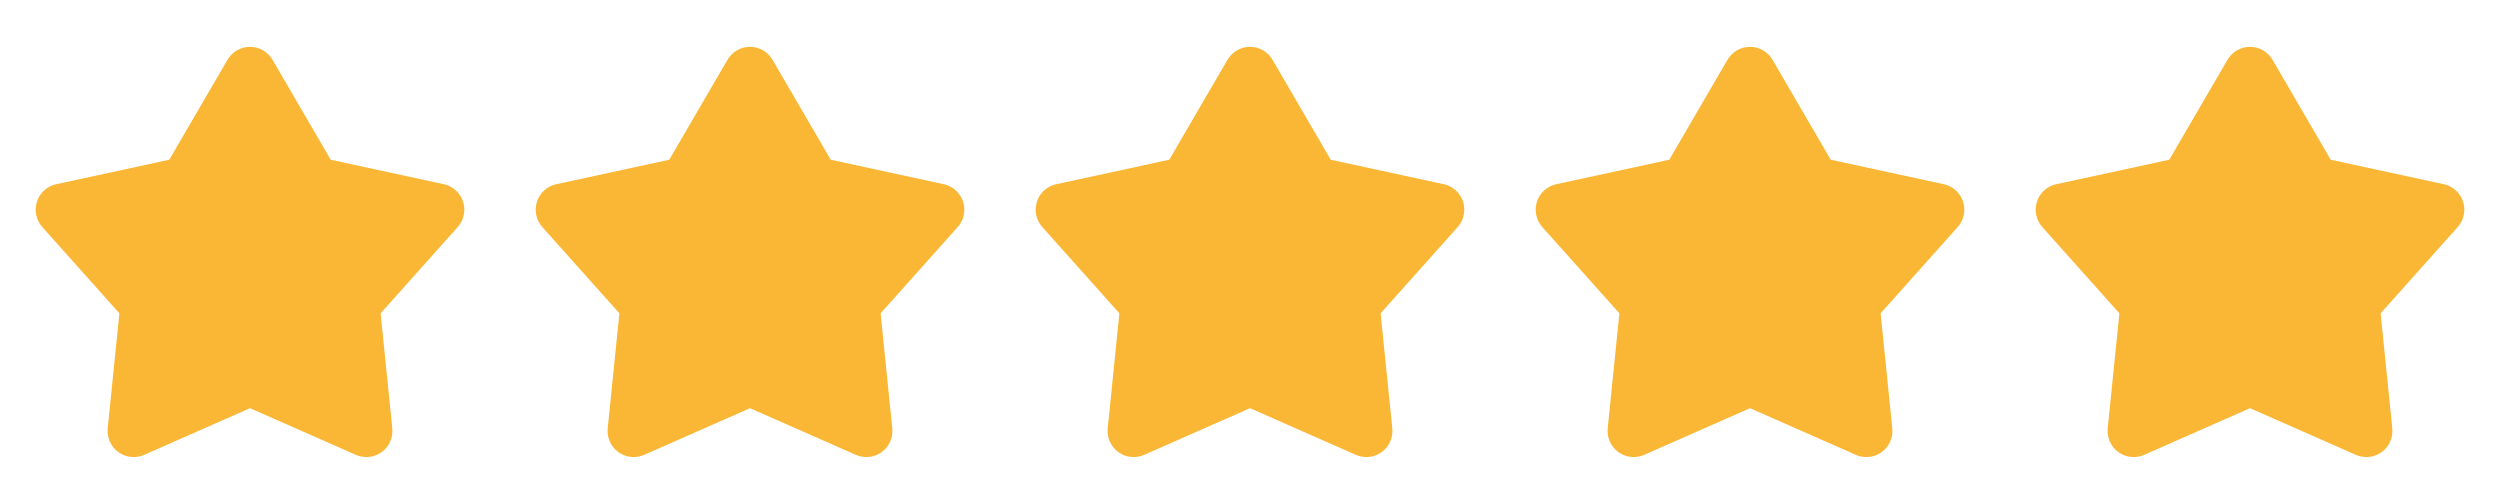
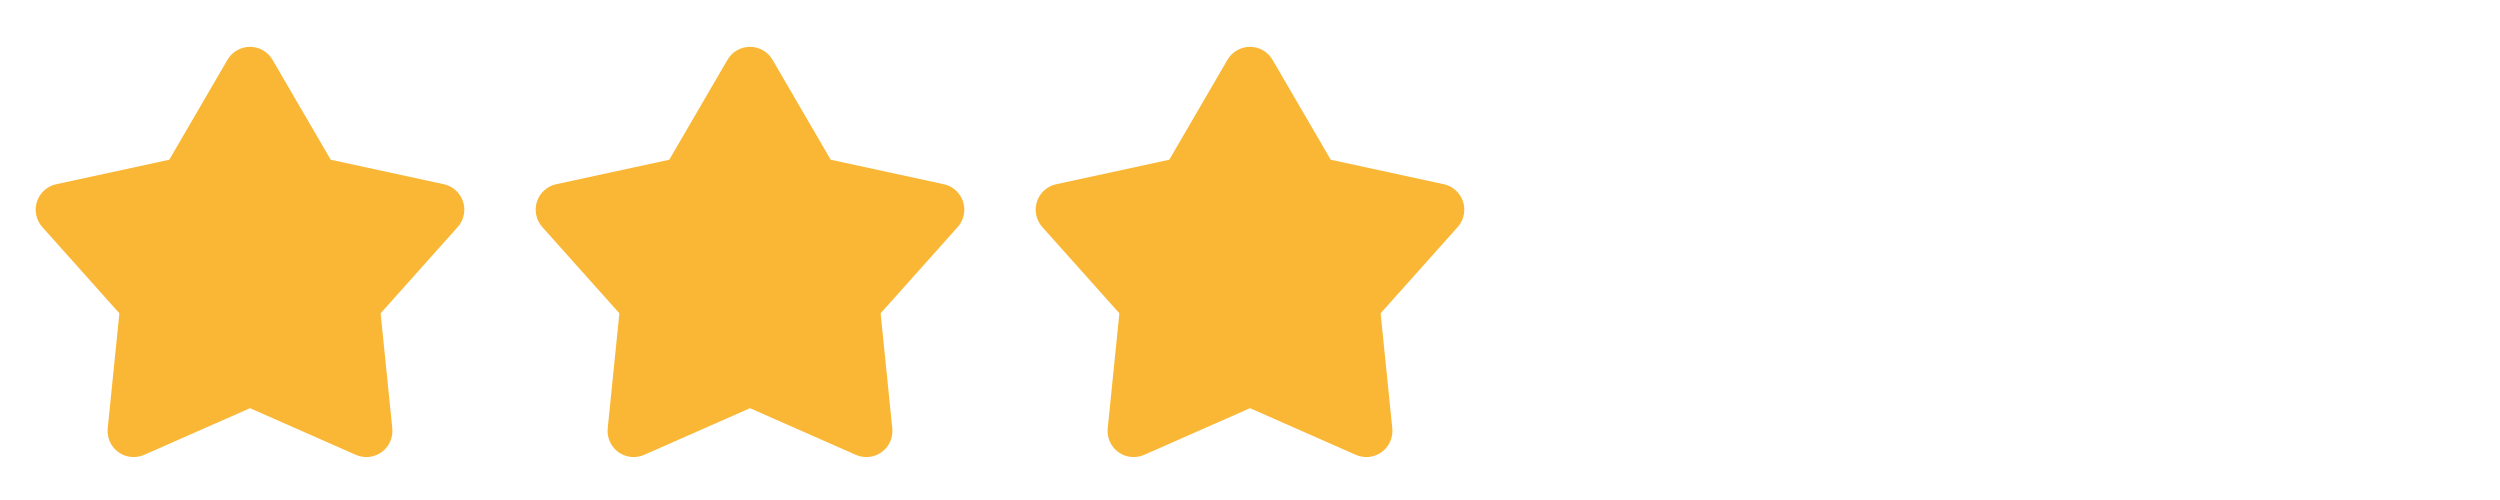
<svg xmlns="http://www.w3.org/2000/svg" width="120" height="24" viewBox="0 0 120 24" fill="none">
  <g clip-path="url(#clip0_579_962)">
    <path d="M10.92 2.869C11.03 2.68 11.188 2.523 11.377 2.414C11.567 2.305 11.782 2.248 12 2.248C12.219 2.248 12.434 2.305 12.623 2.414C12.812 2.523 12.97 2.68 13.08 2.869L15.875 7.667L21.303 8.843C21.517 8.889 21.714 8.991 21.876 9.137C22.038 9.284 22.159 9.47 22.227 9.678C22.294 9.886 22.306 10.108 22.261 10.322C22.216 10.535 22.116 10.734 21.97 10.897L18.27 15.038L18.83 20.563C18.852 20.78 18.817 21 18.728 21.199C18.638 21.399 18.498 21.572 18.321 21.7C18.144 21.829 17.937 21.909 17.72 21.932C17.502 21.955 17.282 21.921 17.082 21.833L12 19.593L6.918 21.833C6.718 21.921 6.498 21.955 6.281 21.932C6.064 21.909 5.856 21.829 5.679 21.7C5.502 21.572 5.362 21.399 5.273 21.199C5.184 21 5.148 20.78 5.17 20.563L5.73 15.038L2.03 10.898C1.884 10.735 1.784 10.536 1.739 10.322C1.694 10.108 1.705 9.886 1.773 9.678C1.84 9.47 1.961 9.284 2.124 9.137C2.286 8.991 2.484 8.889 2.697 8.843L8.125 7.667L10.92 2.869Z" fill="#F9B735" />
  </g>
  <g clip-path="url(#clip1_579_962)">
    <path d="M34.92 2.869C35.03 2.68 35.188 2.523 35.377 2.414C35.567 2.305 35.782 2.248 36 2.248C36.219 2.248 36.434 2.305 36.623 2.414C36.812 2.523 36.97 2.68 37.08 2.869L39.875 7.667L45.303 8.843C45.517 8.889 45.714 8.991 45.876 9.137C46.038 9.284 46.159 9.47 46.227 9.678C46.294 9.886 46.306 10.108 46.261 10.322C46.216 10.535 46.116 10.734 45.97 10.897L42.27 15.038L42.83 20.563C42.852 20.78 42.817 21 42.728 21.199C42.638 21.399 42.498 21.572 42.321 21.7C42.144 21.829 41.937 21.909 41.719 21.932C41.502 21.955 41.282 21.921 41.082 21.833L36 19.593L30.918 21.833C30.718 21.921 30.498 21.955 30.281 21.932C30.064 21.909 29.856 21.829 29.679 21.7C29.502 21.572 29.362 21.399 29.273 21.199C29.183 21 29.148 20.78 29.17 20.563L29.73 15.038L26.03 10.898C25.884 10.735 25.784 10.536 25.739 10.322C25.694 10.108 25.706 9.886 25.773 9.678C25.84 9.47 25.961 9.284 26.123 9.137C26.286 8.991 26.483 8.889 26.697 8.843L32.125 7.667L34.92 2.869Z" fill="#F9B735" />
  </g>
  <g clip-path="url(#clip2_579_962)">
    <path d="M58.92 2.869C59.03 2.68 59.187 2.523 59.377 2.414C59.566 2.305 59.781 2.248 60 2.248C60.218 2.248 60.433 2.305 60.623 2.414C60.812 2.523 60.97 2.68 61.08 2.869L63.875 7.667L69.303 8.843C69.516 8.889 69.714 8.991 69.876 9.137C70.038 9.284 70.159 9.47 70.226 9.678C70.294 9.886 70.305 10.108 70.26 10.322C70.216 10.535 70.115 10.734 69.97 10.897L66.27 15.038L66.83 20.563C66.852 20.78 66.817 21 66.727 21.199C66.638 21.399 66.498 21.572 66.321 21.7C66.144 21.829 65.936 21.909 65.719 21.932C65.502 21.955 65.282 21.921 65.082 21.833L60 19.593L54.918 21.833C54.718 21.921 54.498 21.955 54.281 21.932C54.063 21.909 53.855 21.829 53.679 21.7C53.502 21.572 53.362 21.399 53.272 21.199C53.183 21 53.148 20.78 53.17 20.563L53.73 15.038L50.03 10.898C49.884 10.735 49.783 10.536 49.738 10.322C49.693 10.108 49.705 9.886 49.773 9.678C49.84 9.47 49.961 9.284 50.123 9.137C50.285 8.991 50.483 8.889 50.697 8.843L56.125 7.667L58.92 2.869Z" fill="#F9B735" />
  </g>
  <g clip-path="url(#clip3_579_962)">
-     <path d="M82.92 2.869C83.03 2.68 83.188 2.523 83.377 2.414C83.567 2.305 83.782 2.248 84 2.248C84.219 2.248 84.433 2.305 84.623 2.414C84.812 2.523 84.97 2.68 85.08 2.869L87.875 7.667L93.303 8.843C93.517 8.889 93.714 8.991 93.876 9.137C94.038 9.284 94.159 9.47 94.227 9.678C94.294 9.886 94.306 10.108 94.261 10.322C94.216 10.535 94.116 10.734 93.97 10.897L90.27 15.038L90.83 20.563C90.852 20.78 90.817 21 90.728 21.199C90.638 21.399 90.498 21.572 90.321 21.7C90.144 21.829 89.937 21.909 89.719 21.932C89.502 21.955 89.282 21.921 89.082 21.833L84 19.593L78.918 21.833C78.718 21.921 78.498 21.955 78.281 21.932C78.064 21.909 77.856 21.829 77.679 21.7C77.502 21.572 77.362 21.399 77.273 21.199C77.183 21 77.148 20.78 77.17 20.563L77.73 15.038L74.03 10.898C73.885 10.735 73.784 10.536 73.739 10.322C73.694 10.108 73.706 9.886 73.773 9.678C73.841 9.47 73.961 9.284 74.124 9.137C74.286 8.991 74.484 8.889 74.697 8.843L80.125 7.667L82.92 2.869Z" fill="#F9B735" />
-   </g>
+     </g>
  <g clip-path="url(#clip4_579_962)">
    <path d="M106.92 2.869C107.03 2.68 107.188 2.523 107.377 2.414C107.567 2.305 107.782 2.248 108 2.248C108.219 2.248 108.434 2.305 108.623 2.414C108.813 2.523 108.97 2.68 109.08 2.869L111.875 7.667L117.303 8.843C117.517 8.889 117.714 8.991 117.876 9.137C118.038 9.284 118.159 9.47 118.227 9.678C118.294 9.886 118.306 10.108 118.261 10.322C118.216 10.535 118.116 10.734 117.97 10.897L114.27 15.038L114.83 20.563C114.852 20.78 114.817 21 114.728 21.199C114.638 21.399 114.498 21.572 114.321 21.7C114.144 21.829 113.937 21.909 113.719 21.932C113.502 21.955 113.282 21.921 113.082 21.833L108 19.593L102.918 21.833C102.718 21.921 102.498 21.955 102.281 21.932C102.064 21.909 101.856 21.829 101.679 21.7C101.502 21.572 101.362 21.399 101.273 21.199C101.184 21 101.148 20.78 101.17 20.563L101.73 15.038L98.03 10.898C97.885 10.735 97.784 10.536 97.739 10.322C97.694 10.108 97.706 9.886 97.773 9.678C97.841 9.47 97.961 9.284 98.124 9.137C98.286 8.991 98.484 8.889 98.697 8.843L104.125 7.667L106.92 2.869Z" fill="#F9B735" />
  </g>
  <defs>
    <clipPath id="clip0_579_962">
      <rect width="24" height="24" fill="white" />
    </clipPath>
    <clipPath id="clip1_579_962">
      <rect width="24" height="24" fill="white" transform="translate(24)" />
    </clipPath>
    <clipPath id="clip2_579_962">
      <rect width="24" height="24" fill="white" transform="translate(47.999)" />
    </clipPath>
    <clipPath id="clip3_579_962">
-       <rect width="24" height="24" fill="white" transform="translate(72)" />
-     </clipPath>
+       </clipPath>
    <clipPath id="clip4_579_962">
-       <rect width="24" height="24" fill="white" transform="translate(96)" />
-     </clipPath>
+       </clipPath>
  </defs>
</svg>